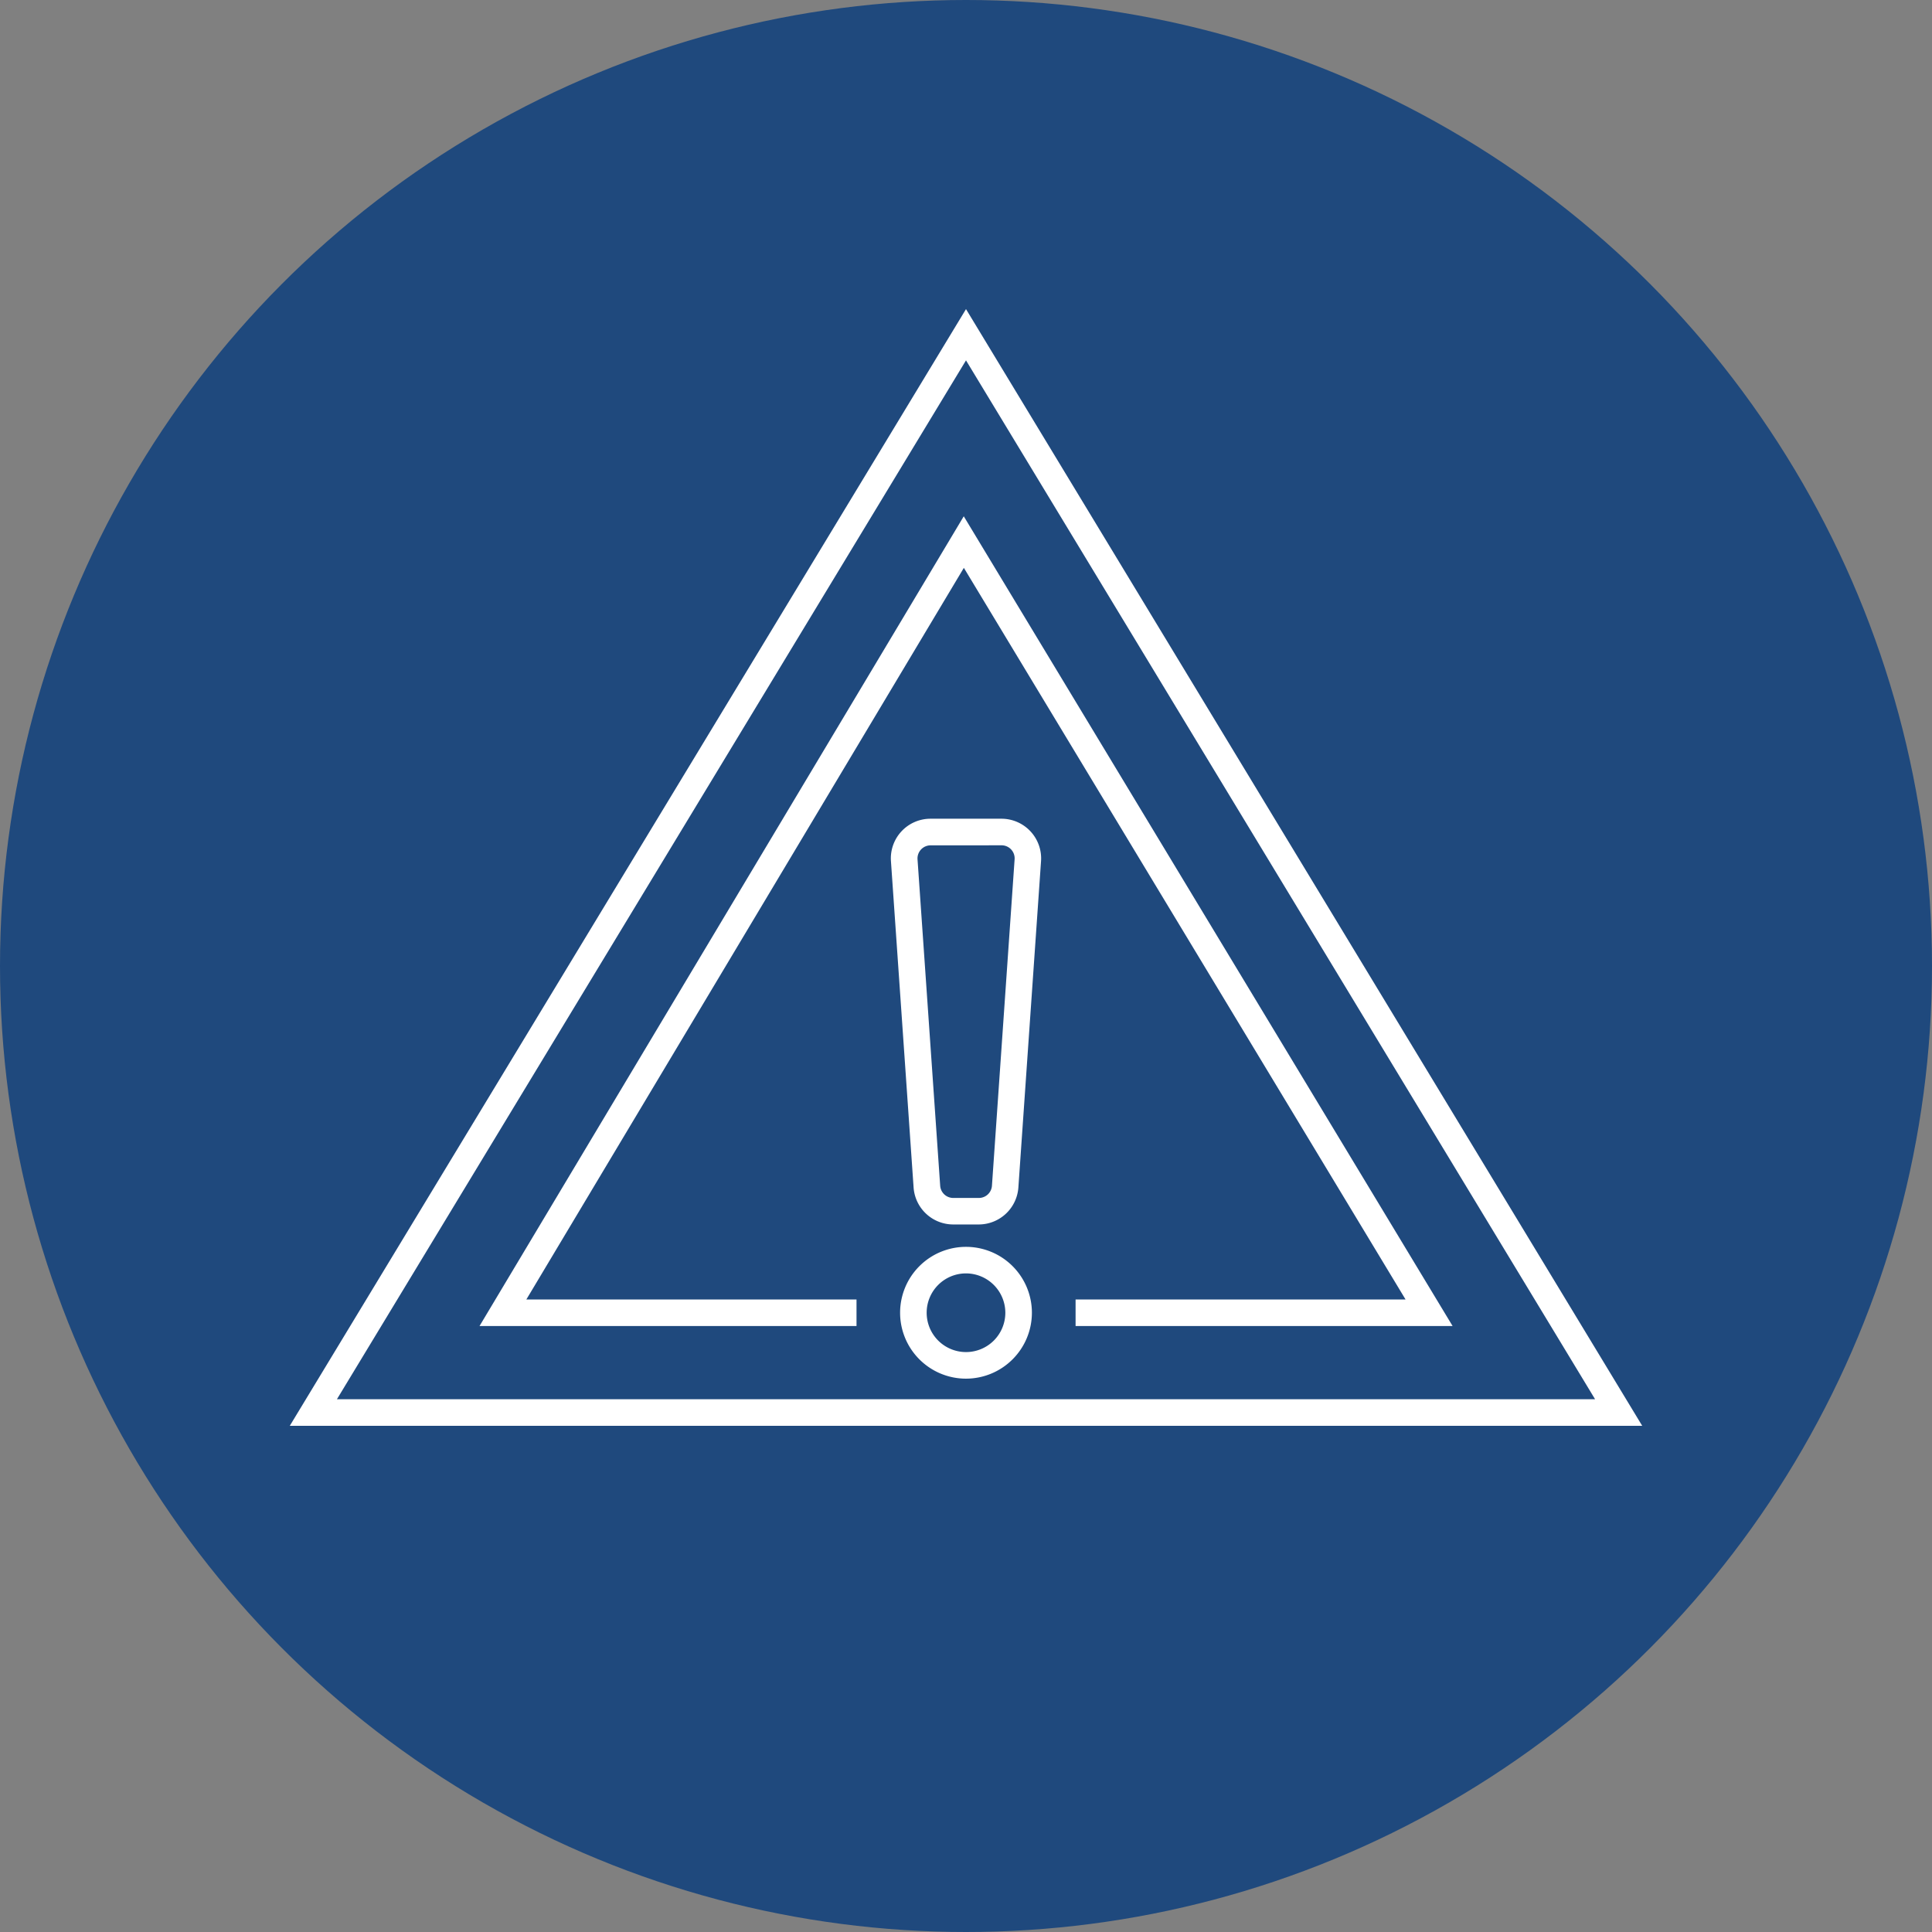
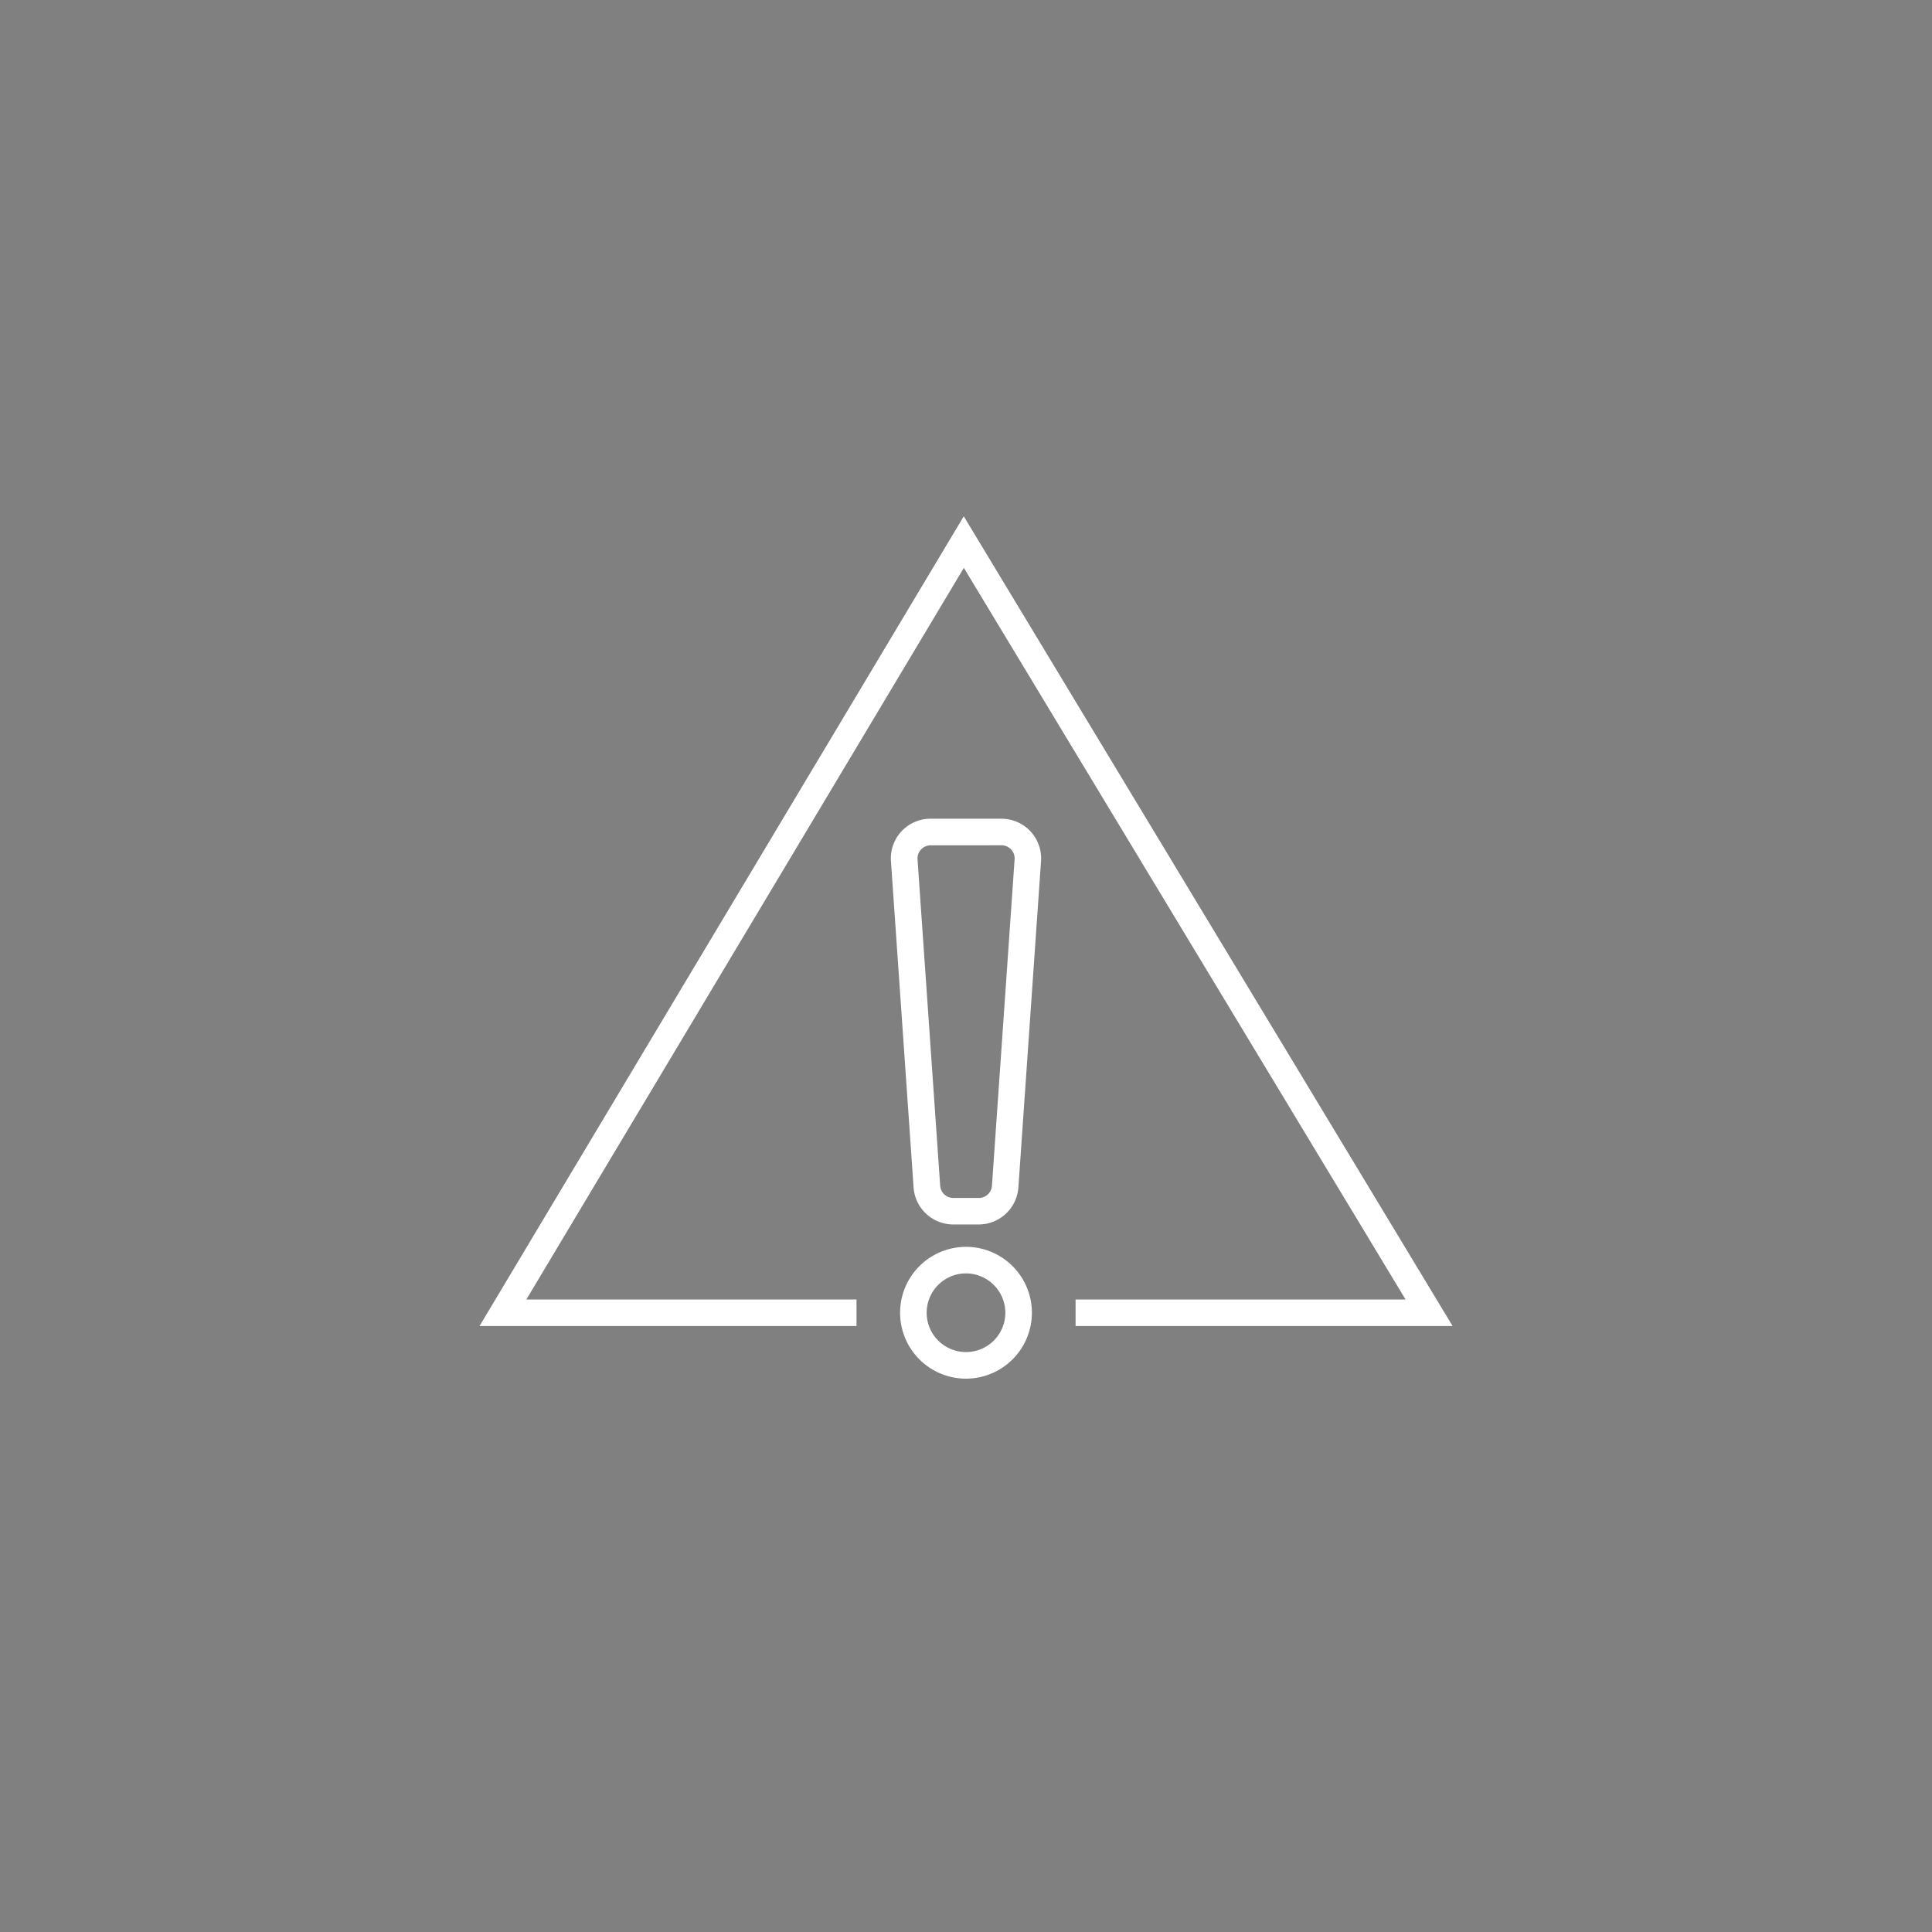
<svg xmlns="http://www.w3.org/2000/svg" width="100" height="100" viewBox="0 0 100 100">
  <rect x="0" y="0" width="100" height="100" fill="#808080" stroke="none" />
  <defs>
    <style>
      .cls-1 {
        fill: #1f497d;
      }

      .cls-2 {
        fill: #fff;
      }

      .cls-3 {
        fill: none;
      }
    </style>
  </defs>
  <g id="icon-Emergency-management" transform="translate(-4540 -1888)">
    <g id="Group_15-inner" data-name="Group 15-inner">
-       <circle id="Ellipse_25" data-name="Ellipse 25" class="cls-1" cx="50" cy="50" r="50" transform="translate(4540 1888)" />
      <g id="Group_14" data-name="Group 14" transform="translate(4520.494 1623.152)">
        <g id="Group_10" data-name="Group 10" transform="translate(34.506 280.848)">
-           <path id="Path_73" data-name="Path 73" class="cls-2" d="M104.506,338.647h-70l35-57.8Zm-67.561-1.375h65.122L69.506,283.5Z" transform="translate(-34.506 -280.848)" />
-         </g>
+           </g>
        <g id="Group_11" data-name="Group 11" transform="translate(44.326 291.571)">
          <path id="Path_74" data-name="Path 74" class="cls-2" d="M92.014,330.559H72.5v-1.375H89.579L66.717,291.316,44.072,329.184H61.161v1.375H41.648l25.064-41.912Z" transform="translate(-41.648 -288.647)" />
        </g>
        <g id="Group_12" data-name="Group 12" transform="translate(65.617 307.228)">
          <path id="Path_75" data-name="Path 75" class="cls-2" d="M61.687,321.032H60.356a2.058,2.058,0,0,1-2.046-1.908l-1.173-16.9a2.052,2.052,0,0,1,2.046-2.193H62.86a2.054,2.054,0,0,1,2.046,2.194l-1.173,16.894A2.059,2.059,0,0,1,61.687,321.032Zm-2.5-19.623a.678.678,0,0,0-.674.723l1.173,16.9a.679.679,0,0,0,.674.628h1.331a.679.679,0,0,0,.674-.63l1.173-16.9a.676.676,0,0,0-.674-.723Z" transform="translate(-57.133 -300.034)" />
        </g>
        <g id="Group_13" data-name="Group 13" transform="translate(66.095 329.384)">
          <path id="Path_76" data-name="Path 76" class="cls-2" d="M60.891,322.971a3.411,3.411,0,1,1,3.411-3.411A3.415,3.415,0,0,1,60.891,322.971Zm0-5.448a2.036,2.036,0,1,0,2.036,2.036A2.04,2.04,0,0,0,60.891,317.523Z" transform="translate(-57.48 -316.148)" />
        </g>
      </g>
    </g>
-     <rect id="Group_15-area" data-name="Group 15-area" class="cls-3" width="100" height="100" transform="translate(4540 1888)" />
  </g>
</svg>